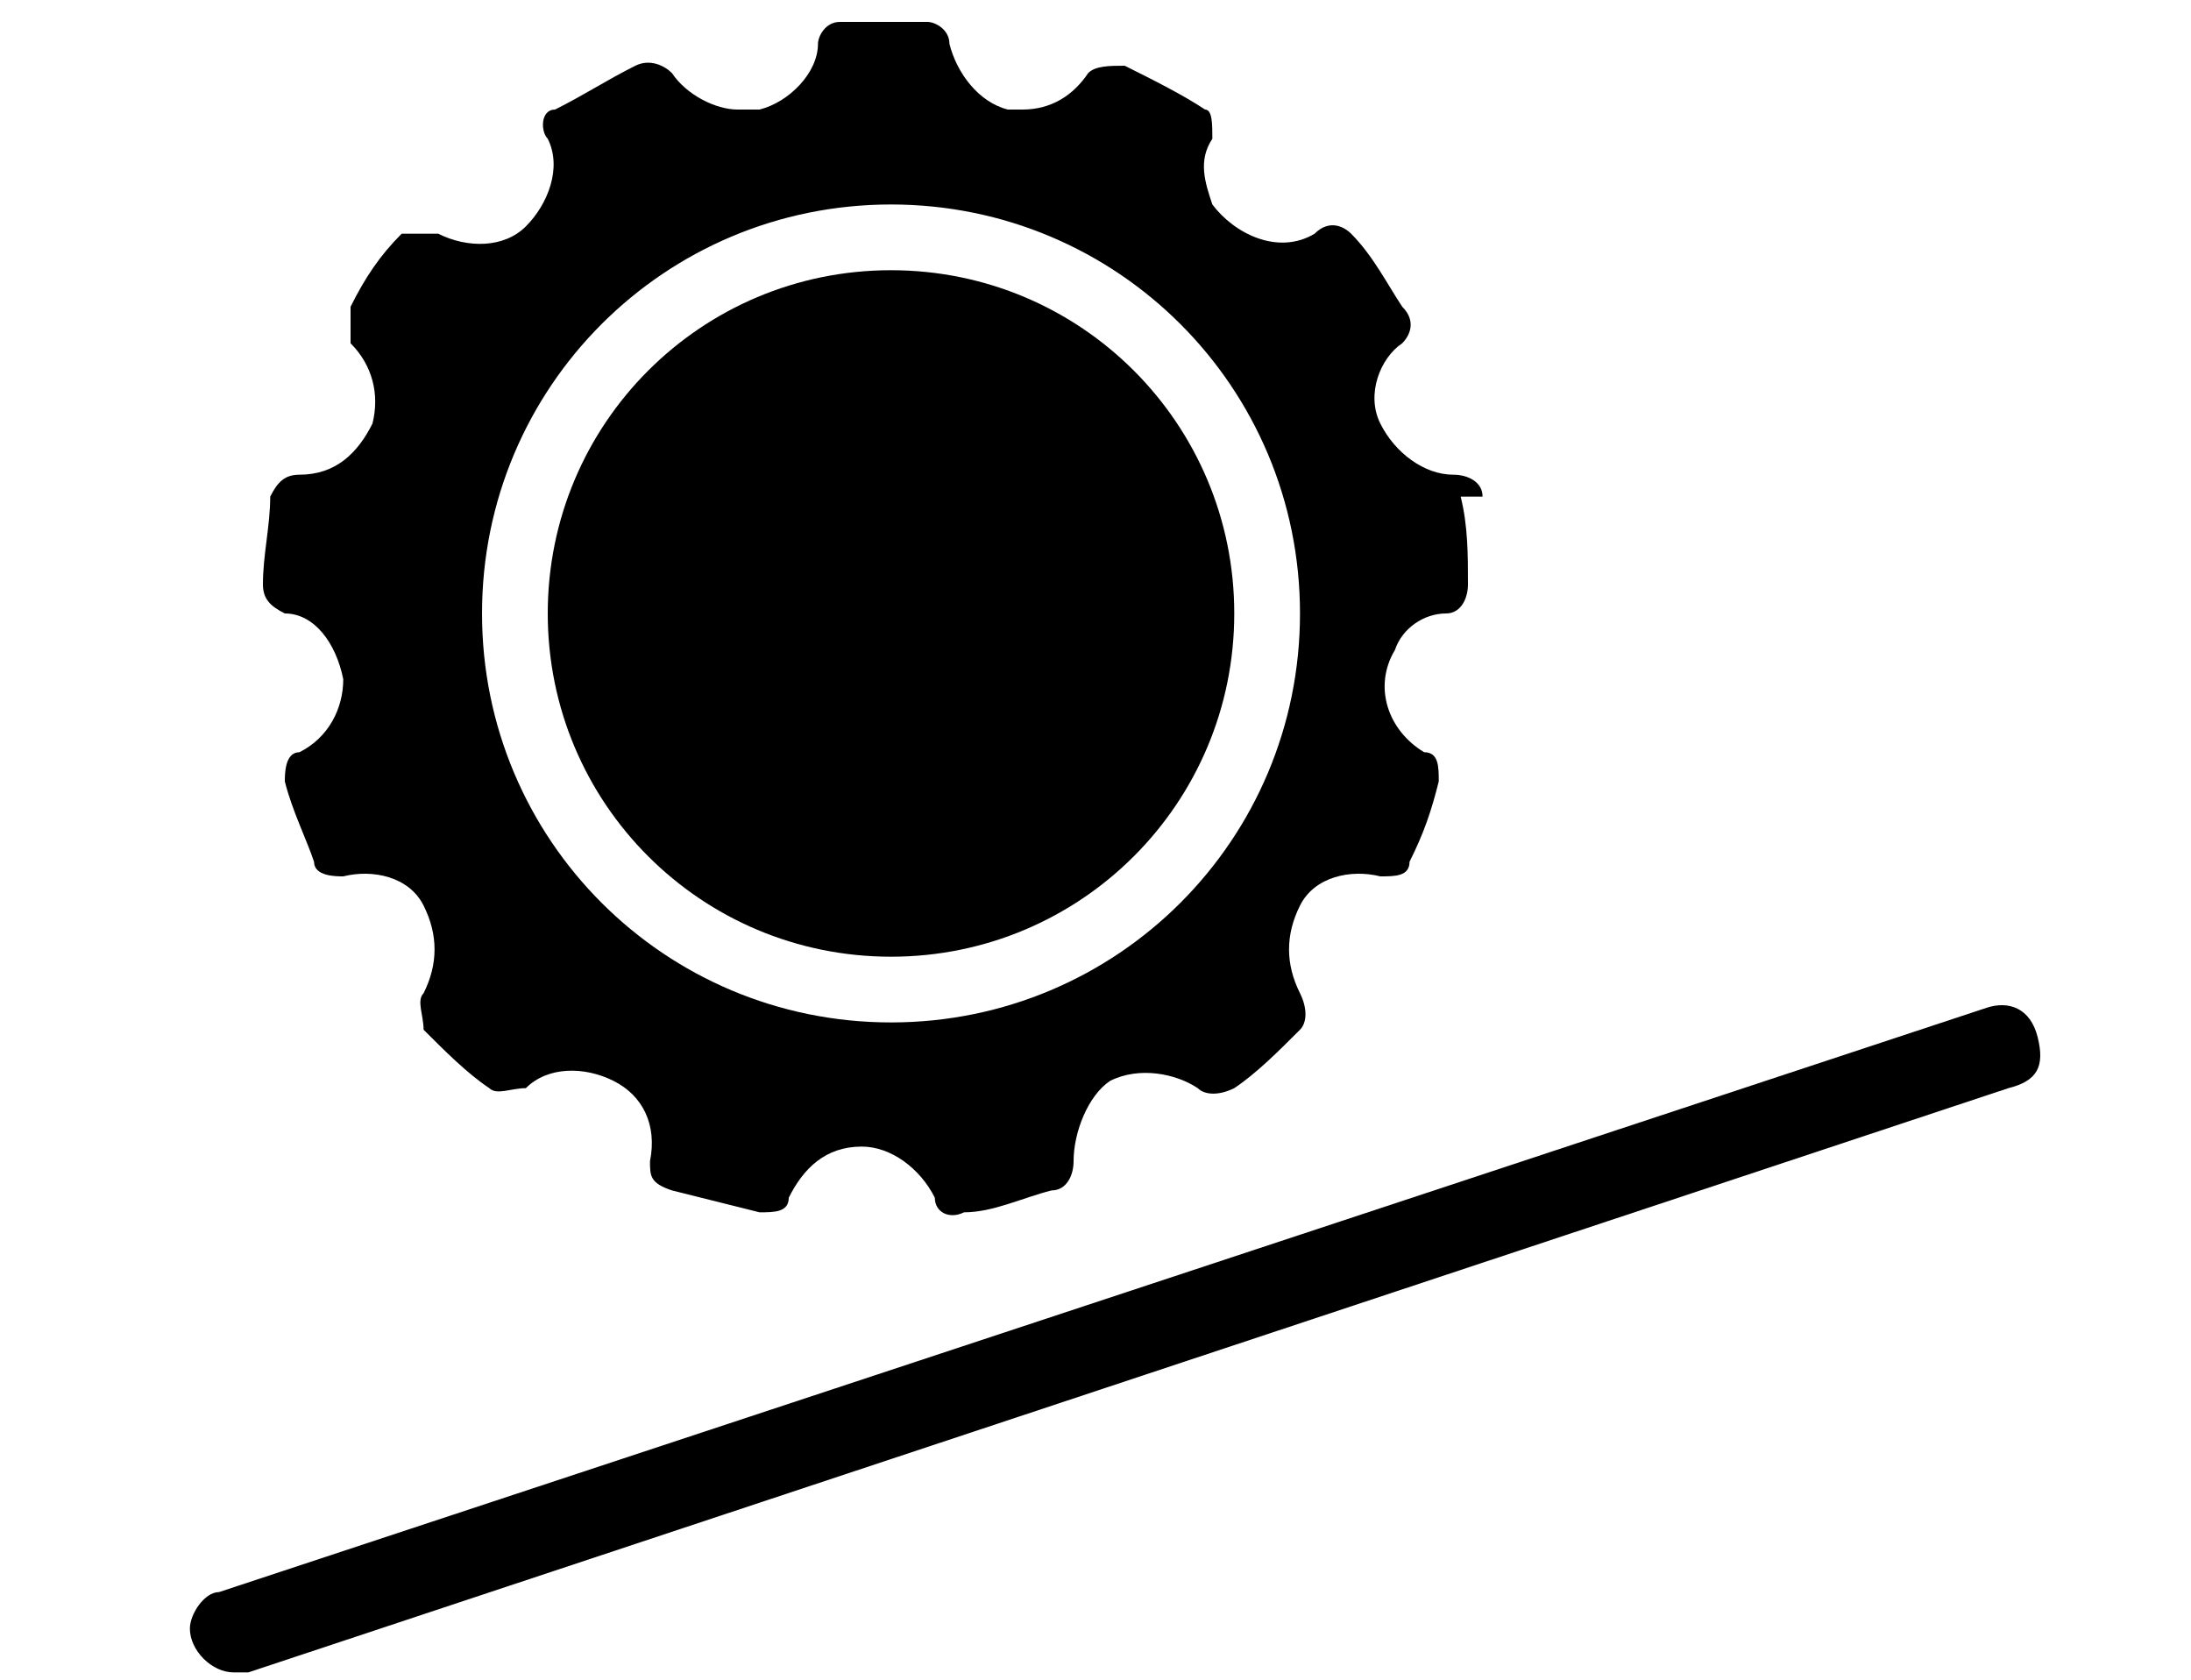
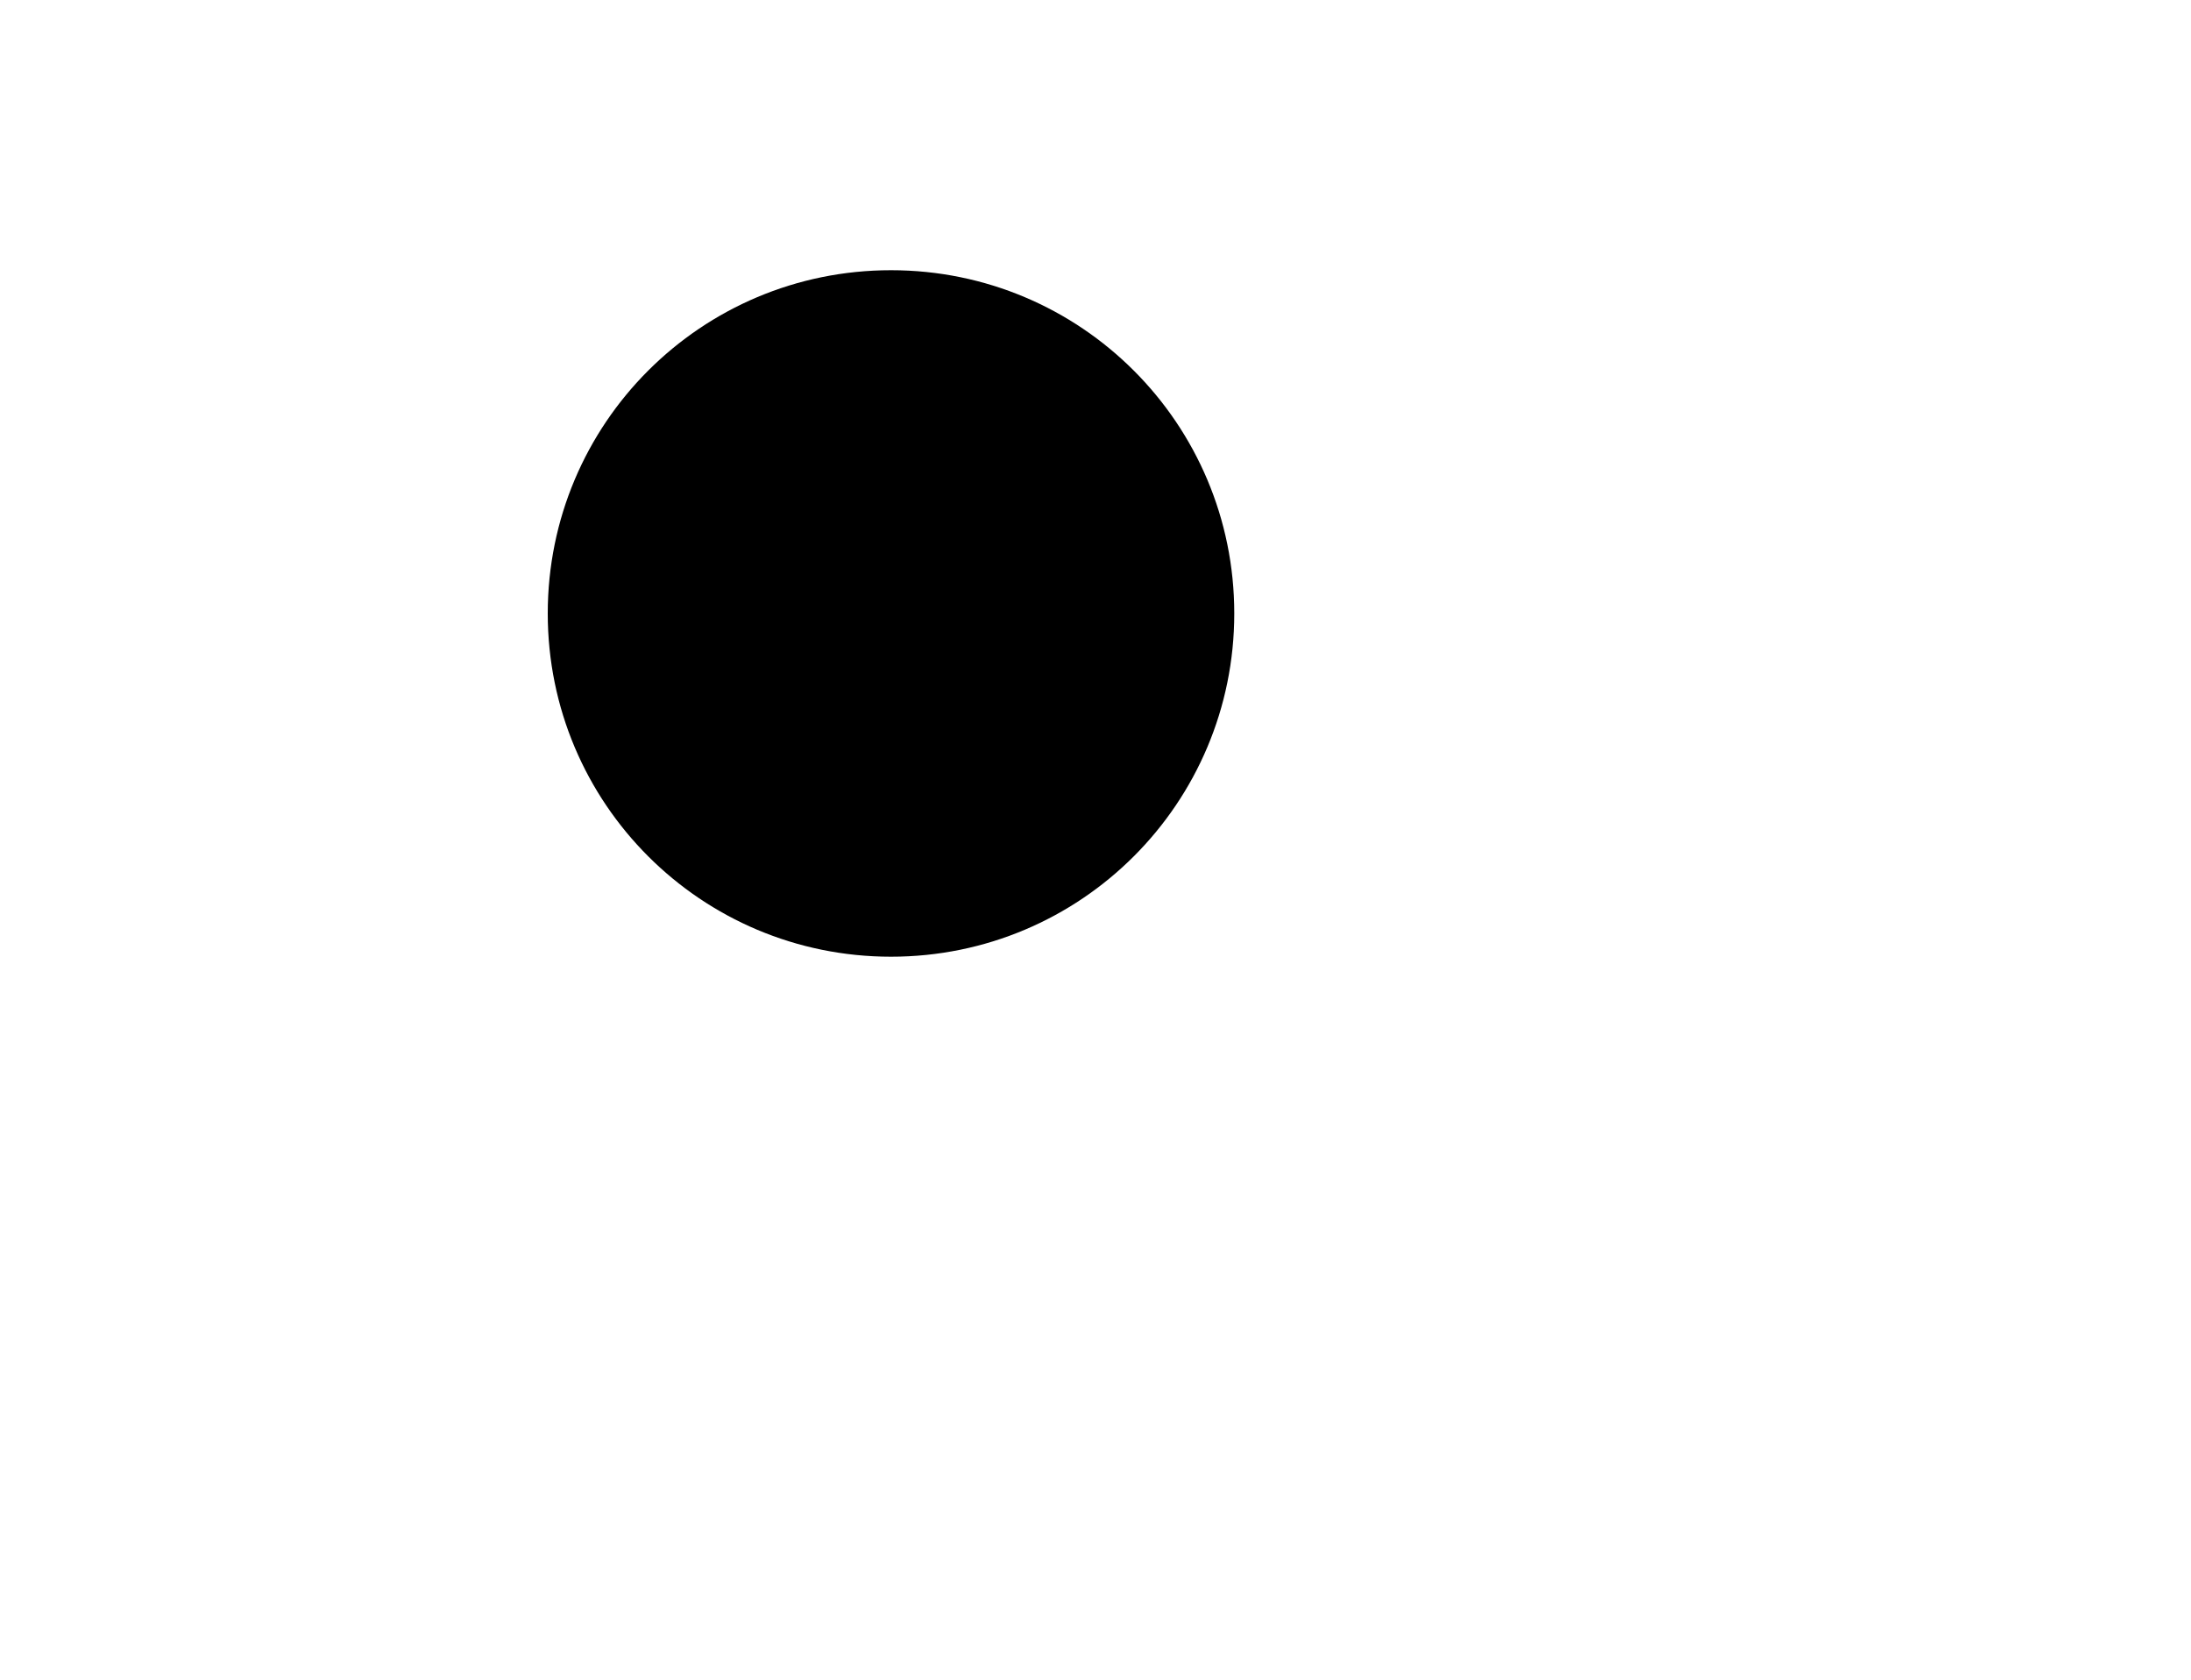
<svg xmlns="http://www.w3.org/2000/svg" id="_レイヤー_2" version="1.1" viewBox="0 0 30 23">
-   <path d="M20.3,6.8c0-.2-.2-.3-.4-.3-.4,0-.8-.3-1-.7-.2-.4,0-.9.3-1.1.1-.1.2-.3,0-.5-.2-.3-.4-.7-.7-1-.1-.1-.3-.2-.5,0-.5.3-1.1,0-1.4-.4-.1-.3-.2-.6,0-.9,0-.2,0-.4-.1-.4-.3-.2-.7-.4-1.1-.6-.2,0-.4,0-.5.1-.2.3-.5.5-.9.5,0,0-.2,0-.2,0-.4-.1-.7-.5-.8-.9,0-.2-.2-.3-.3-.3-.2,0-.4,0-.6,0s-.4,0-.6,0c-.2,0-.3.2-.3.3,0,.4-.4.8-.8.9,0,0-.2,0-.3,0-.3,0-.7-.2-.9-.5-.1-.1-.3-.2-.5-.1-.4.2-.7.4-1.1.6-.2,0-.2.3-.1.4.2.4,0,.9-.3,1.2-.3.3-.8.3-1.2.1-.2,0-.4,0-.5,0-.3.3-.5.6-.7,1,0,.2,0,.4,0,.5.3.3.4.7.3,1.1-.2.4-.5.7-1,.7-.2,0-.3.1-.4.3,0,.4-.1.8-.1,1.2,0,.2.1.3.3.4.4,0,.7.4.8.9,0,.4-.2.8-.6,1-.2,0-.2.3-.2.4.1.4.3.8.4,1.1,0,.2.3.2.4.2.4-.1.9,0,1.1.4.2.4.2.8,0,1.2-.1.1,0,.3,0,.5.3.3.6.6.9.8.1.1.3,0,.5,0,.3-.3.8-.3,1.2-.1.4.2.6.6.5,1.1,0,.2,0,.3.3.4.4.1.8.2,1.2.3.2,0,.4,0,.4-.2.2-.4.5-.7,1-.7h0c.4,0,.8.3,1,.7,0,.2.2.3.4.2.4,0,.8-.2,1.2-.3.2,0,.3-.2.3-.4,0-.4.2-.9.5-1.1.4-.2.9-.1,1.2.1.1.1.3.1.5,0,.3-.2.6-.5.9-.8.1-.1.1-.3,0-.5-.2-.4-.2-.8,0-1.2.2-.4.7-.5,1.1-.4.2,0,.4,0,.4-.2.2-.4.3-.7.4-1.1,0-.2,0-.4-.2-.4-.5-.3-.7-.9-.4-1.4.1-.3.4-.5.7-.5.2,0,.3-.2.3-.4,0-.4,0-.8-.1-1.2ZM12.2,14c-3.1,0-5.6-2.5-5.6-5.6,0-3.1,2.5-5.6,5.6-5.6,3.1,0,5.6,2.5,5.6,5.6,0,3.1-2.5,5.6-5.6,5.6Z" />
  <path d="M12.2,13.1c2.6,0,4.7-2.1,4.7-4.7s-2.1-4.7-4.7-4.7-4.7,2.1-4.7,4.7,2.1,4.7,4.7,4.7Z" />
-   <path d="M3.2,22.9c-.3,0-.6-.3-.6-.6,0-.2.2-.5.4-.5l24.2-8c.3-.1.6,0,.7.4s0,.6-.4.7L3.4,22.9c0,0-.1,0-.2,0Z" />
</svg>